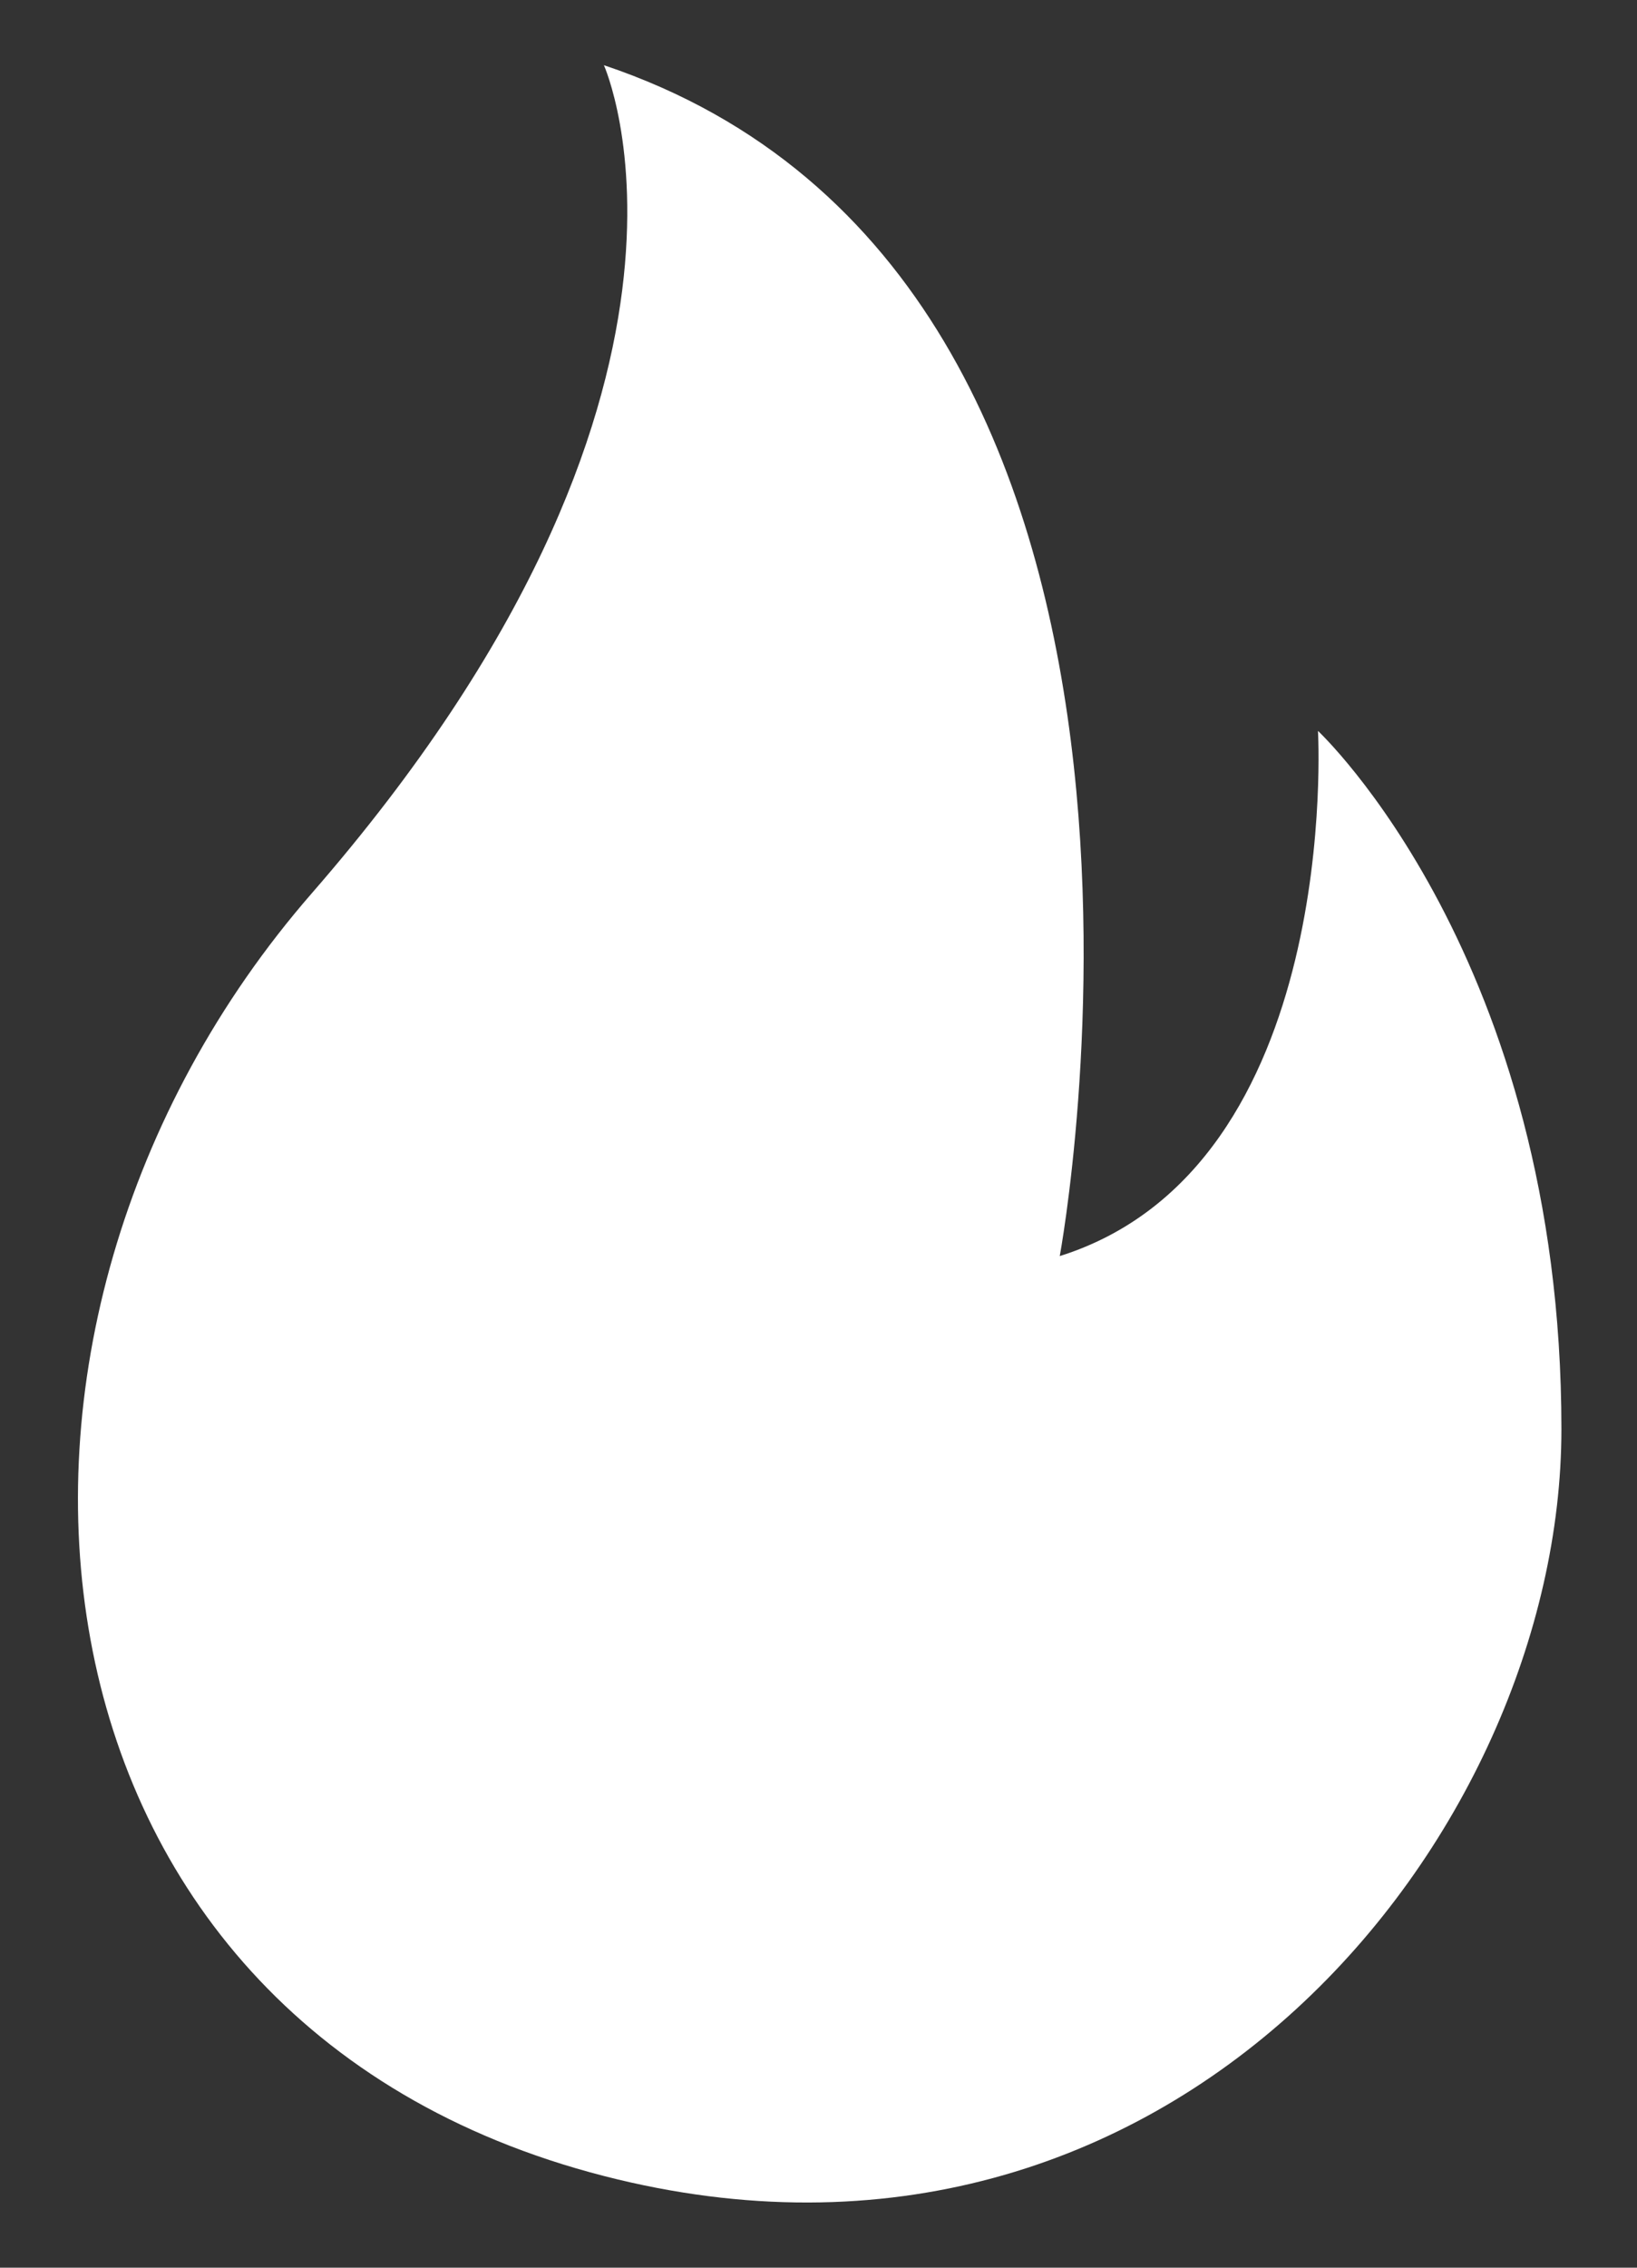
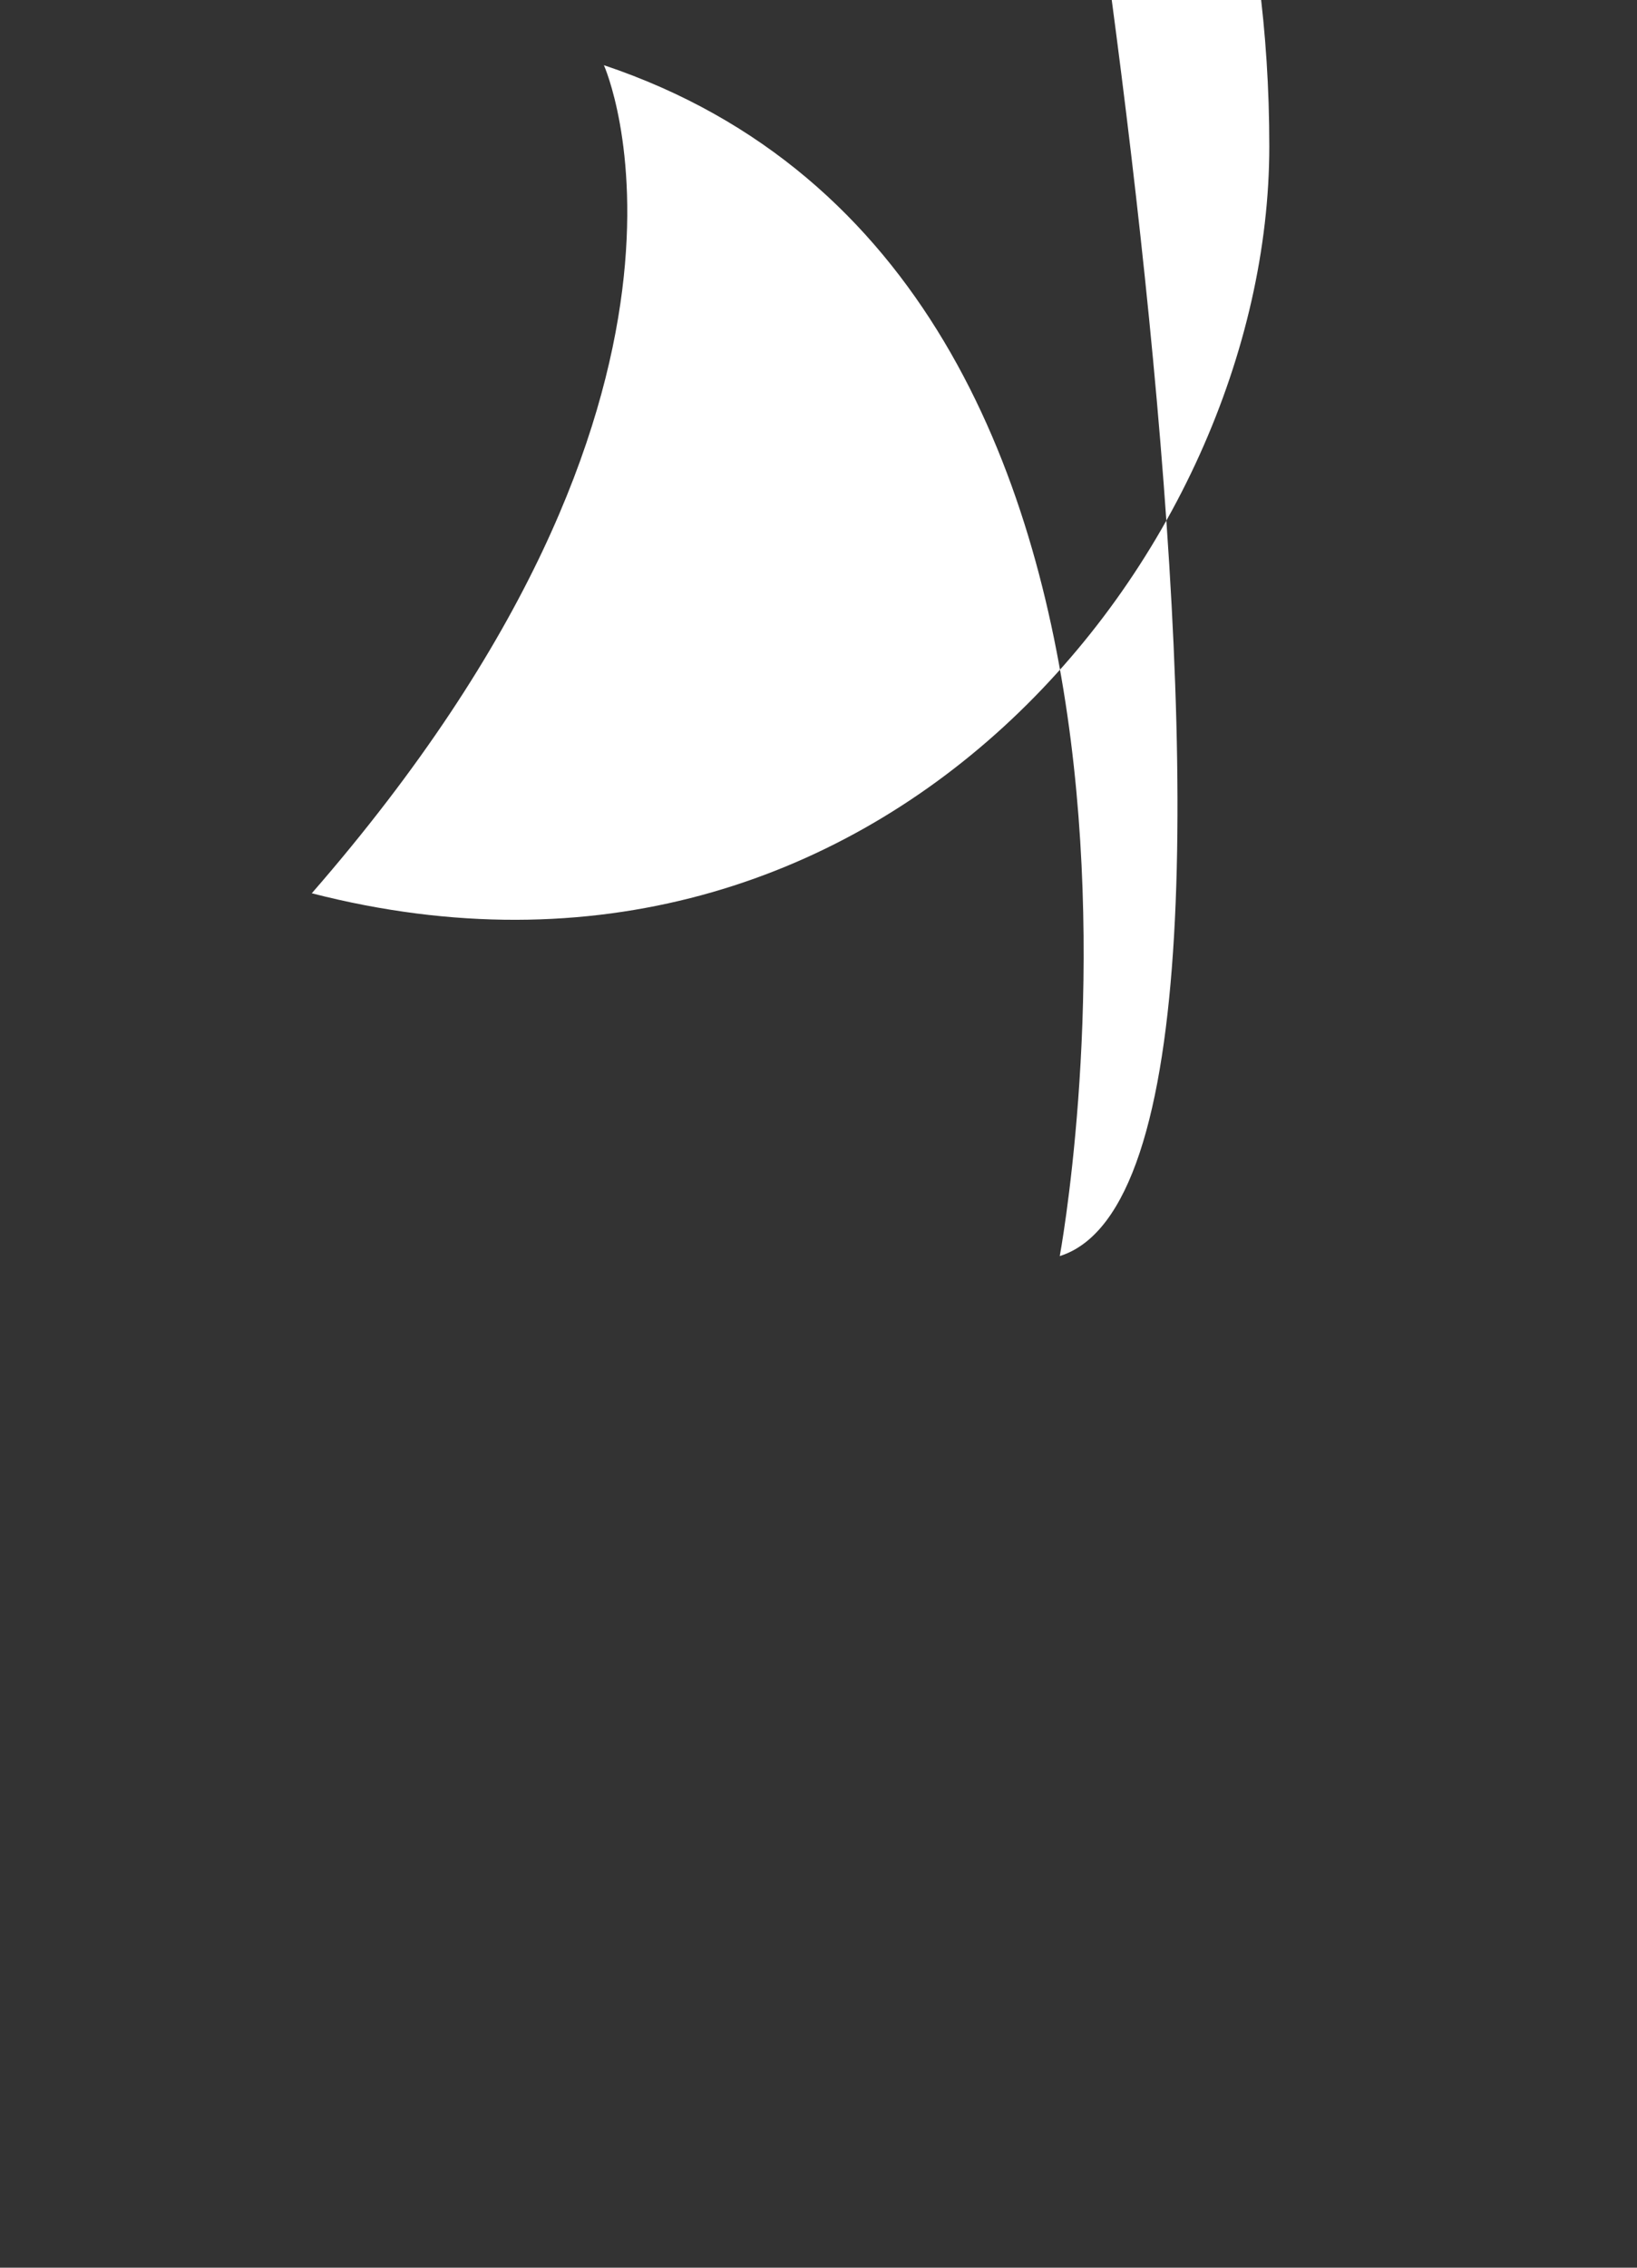
<svg xmlns="http://www.w3.org/2000/svg" version="1.1" id="Layer_1" x="0px" y="0px" width="136.5px" height="189px" viewBox="0 0 136.5 189" enable-background="new 0 0 136.5 189" xml:space="preserve">
  <rect x="0" y="0" width="136.5" height="189" fill="#333333" stroke="none" />
  <g>
-     <path fill="#FFFFFF" d="M50.356,5.434c0,0,12.18,27.065-24.358,69.016c-31.524,36.194-25.806,94.009,24.358,106.907   c47.365,12.18,79.841-28.416,79.842-62.25c0.003-39.245-20.3-58.19-20.3-58.19S112,97.25,88.367,104.688   C88.367,104.688,103.5,23.25,50.356,5.434" />
+     <path fill="#FFFFFF" d="M50.356,5.434c0,0,12.18,27.065-24.358,69.016c47.365,12.18,79.841-28.416,79.842-62.25c0.003-39.245-20.3-58.19-20.3-58.19S112,97.25,88.367,104.688   C88.367,104.688,103.5,23.25,50.356,5.434" />
  </g>
</svg>